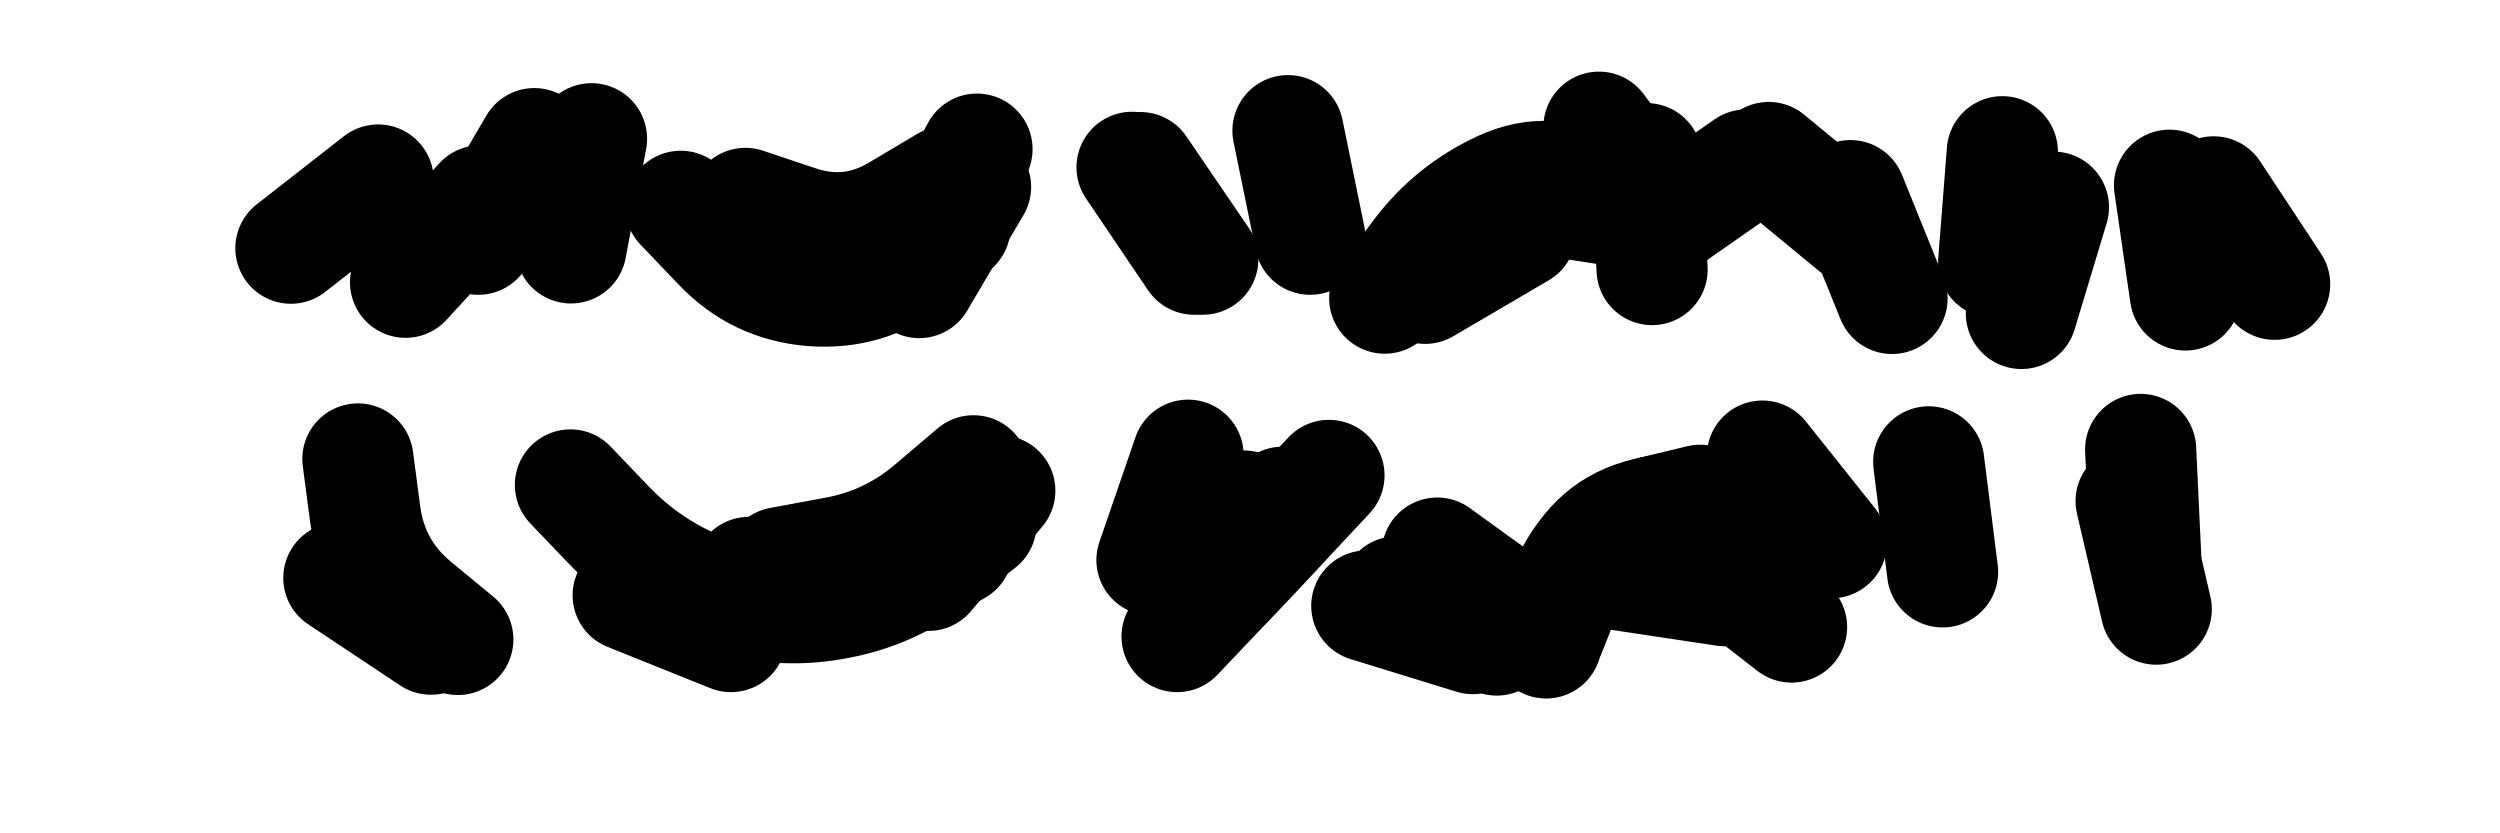
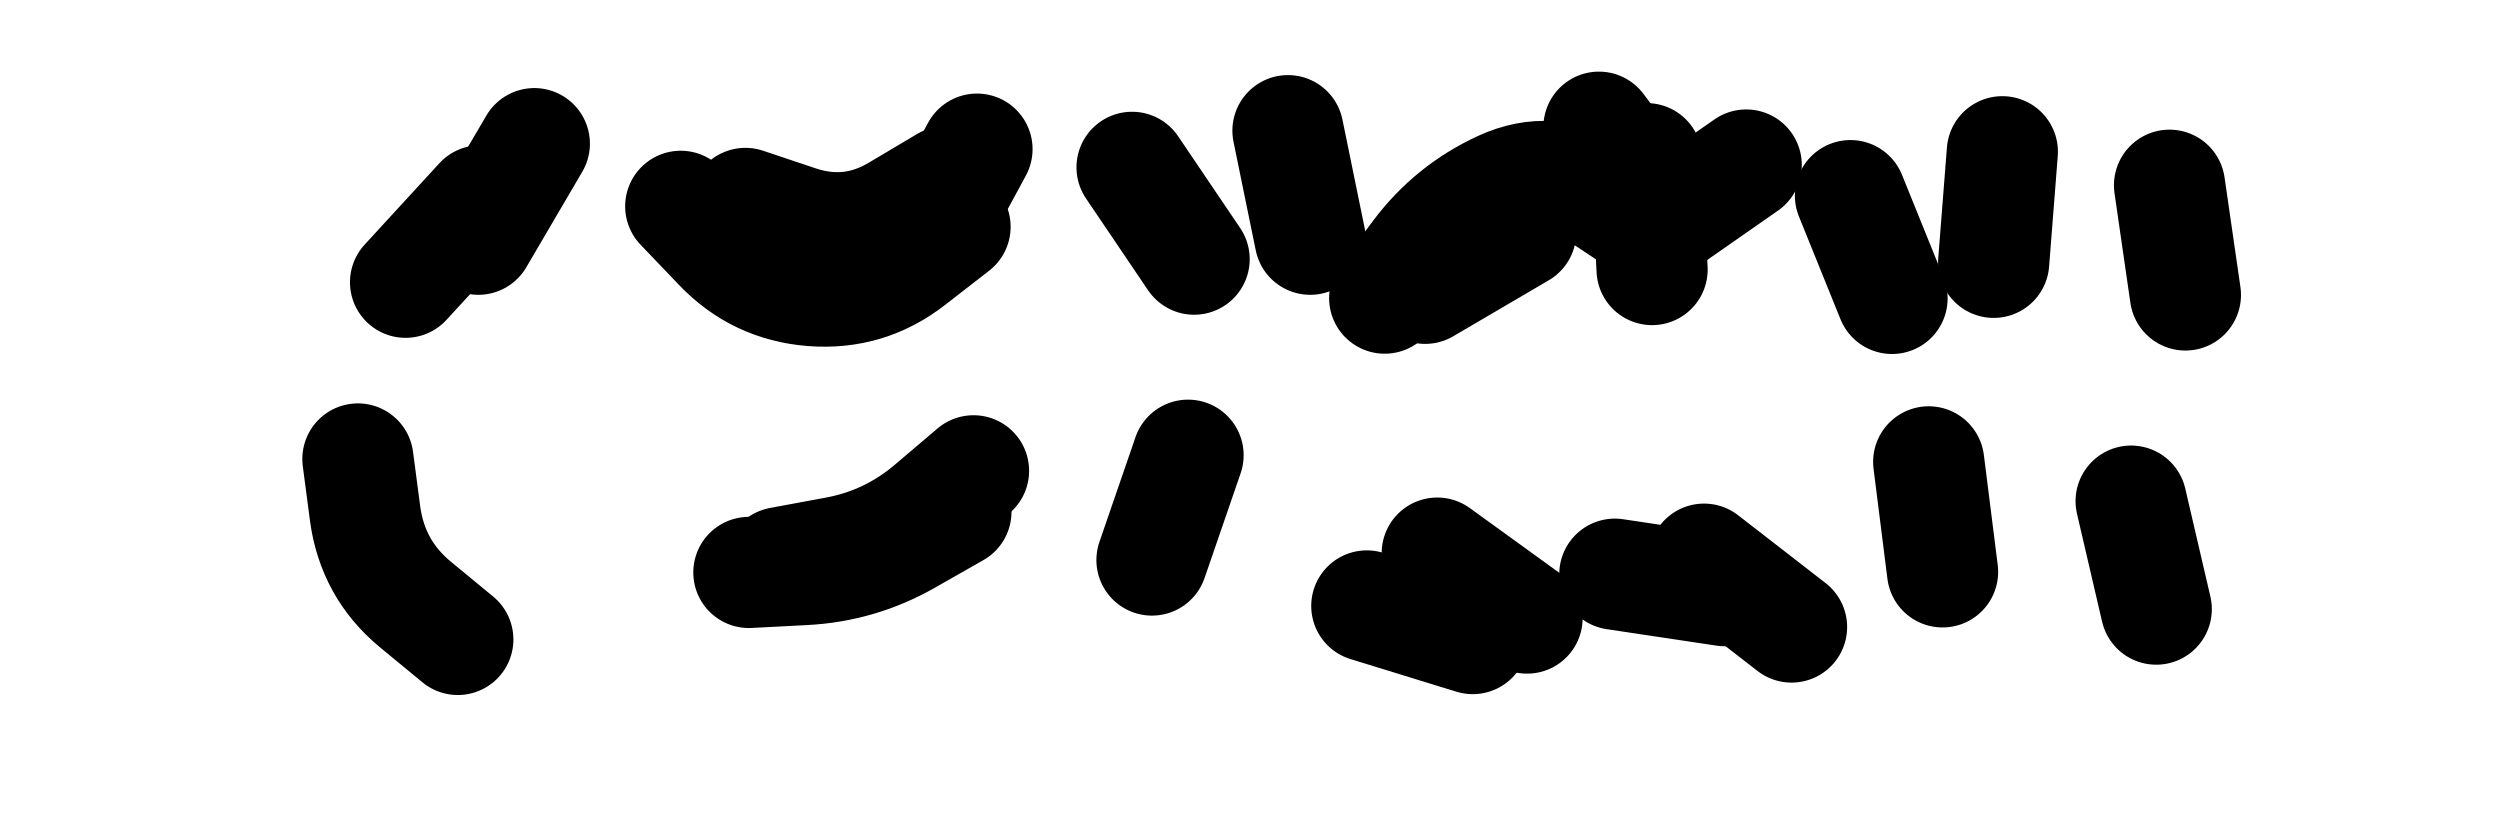
<svg xmlns="http://www.w3.org/2000/svg" viewBox="0 0 8658 2886">
  <title>Infinite Scribble #3243</title>
  <defs>
    <filter id="piece_3243_3_1_filter" x="-100" y="-100" width="8858" height="3086" filterUnits="userSpaceOnUse">
      <feTurbulence result="lineShape_distorted_turbulence" type="turbulence" baseFrequency="7792e-6" numOctaves="3" />
      <feGaussianBlur in="lineShape_distorted_turbulence" result="lineShape_distorted_turbulence_smoothed" stdDeviation="61600e-3" />
      <feDisplacementMap in="SourceGraphic" in2="lineShape_distorted_turbulence_smoothed" result="lineShape_distorted_results_shifted" scale="46200e-2" xChannelSelector="R" yChannelSelector="G" />
      <feOffset in="lineShape_distorted_results_shifted" result="lineShape_distorted" dx="-11550e-2" dy="-11550e-2" />
      <feGaussianBlur in="lineShape_distorted" result="lineShape_1" stdDeviation="19250e-3" />
      <feColorMatrix in="lineShape_1" result="lineShape" type="matrix" values="1 0 0 0 0  0 1 0 0 0  0 0 1 0 0  0 0 0 23100e-3 -11550e-3" />
      <feGaussianBlur in="lineShape" result="shrank_blurred" stdDeviation="16416e-3" />
      <feColorMatrix in="shrank_blurred" result="shrank" type="matrix" values="1 0 0 0 0 0 1 0 0 0 0 0 1 0 0 0 0 0 16549e-3 -11549e-3" />
      <feColorMatrix in="lineShape" result="border_filled" type="matrix" values="0.6 0 0 0 -0.3  0 0.6 0 0 -0.3  0 0 0.6 0 -0.3  0 0 0 1 0" />
      <feComposite in="border_filled" in2="shrank" result="border" operator="out" />
      <feMorphology in="lineShape" result="linestyle0_erode" operator="erode" radius="0" />
      <feColorMatrix in="linestyle0_erode" result="linestyle0" type="matrix" values="0.8 0 0 0 -0.1  0 0.8 0 0 -0.1  0 0 0.8 0 -0.1  0 0 0 1 0" />
      <feMorphology in="lineShape" result="linestylea_erode" operator="erode" radius="38500e-3" />
      <feColorMatrix in="linestylea_erode" result="linestylea" type="matrix" values="0.95 0 0 0 0  0 0.95 0 0 0  0 0 0.95 0 0  0 0 0 1 0" />
      <feMorphology in="lineShape" result="linestyleb_erode" operator="erode" radius="77000e-3" />
      <feColorMatrix in="linestyleb_erode" result="linestyleb" type="matrix" values="1.1 0 0 0 0.05  0 1.1 0 0 0.05  0 0 1.1 0 0.05  0 0 0 1 0" />
      <feMorphology in="lineShape" result="linestylec_erode" operator="erode" radius="115500e-3" />
      <feColorMatrix in="linestylec_erode" result="linestylec" type="matrix" values="1.2 0 0 0 0.08  0 1.2 0 0 0.08  0 0 1.2 0 0.08  0 0 0 1 0" />
      <feMorphology in="lineShape" result="linestyled_erode" operator="erode" radius="154000e-3" />
      <feColorMatrix in="linestyled_erode" result="linestyled" type="matrix" values="1.3 0 0 0 0.12  0 1.3 0 0 0.12  0 0 1.3 0 0.12  0 0 0 1 0" />
      <feMerge result="combined_linestyle">
        <feMergeNode in="lineShape" />
        <feMergeNode in="linestyle0" />
        <feMergeNode in="linestylea" />
        <feMergeNode in="linestyleb" />
        <feMergeNode in="linestylec" />
        <feMergeNode in="linestyled" />
      </feMerge>
      <feGaussianBlur in="combined_linestyle" result="shapes_linestyle_blurred" stdDeviation="38500e-3" />
      <feMerge result="shapes_linestyle">
        <feMergeNode in="linestyle0" />
        <feMergeNode in="shapes_linestyle_blurred" />
      </feMerge>
      <feComposite in="shapes_linestyle" in2="shrank" result="shapes_linestyle_cropped" operator="in" />
      <feComposite in="border" in2="shapes_linestyle_cropped" result="shapes" operator="over" />
    </filter>
    <filter id="piece_3243_3_1_shadow" x="-100" y="-100" width="8858" height="3086" filterUnits="userSpaceOnUse">
      <feColorMatrix in="SourceGraphic" result="result_blackened" type="matrix" values="0 0 0 0 0  0 0 0 0 0  0 0 0 0 0  0 0 0 0.8 0" />
      <feGaussianBlur in="result_blackened" result="result_blurred" stdDeviation="115500e-3" />
      <feComposite in="SourceGraphic" in2="result_blurred" result="result" operator="over" />
    </filter>
    <filter id="piece_3243_3_1_overall" x="-100" y="-100" width="8858" height="3086" filterUnits="userSpaceOnUse">
      <feTurbulence result="background_texture_bumps" type="fractalNoise" baseFrequency="34e-3" numOctaves="3" />
      <feDiffuseLighting in="background_texture_bumps" result="background_texture" surfaceScale="1" diffuseConstant="2" lighting-color="#555">
        <feDistantLight azimuth="225" elevation="20" />
      </feDiffuseLighting>
      <feMorphology in="SourceGraphic" result="background_glow_1_thicken" operator="dilate" radius="58400e-3" />
      <feColorMatrix in="background_glow_1_thicken" result="background_glow_1_thicken_colored" type="matrix" values="1 0 0 0 -0.2  0 1 0 0 -0.2  0 0 1 0 -0.2  0 0 0 0.8 0" />
      <feGaussianBlur in="background_glow_1_thicken_colored" result="background_glow_1" stdDeviation="584000e-3" />
      <feMorphology in="SourceGraphic" result="background_glow_2_thicken" operator="dilate" radius="43800e-3" />
      <feColorMatrix in="background_glow_2_thicken" result="background_glow_2_thicken_colored" type="matrix" values="0 0 0 0 0  0 0 0 0 0  0 0 0 0 0  0 0 0 1 0" />
      <feGaussianBlur in="background_glow_2_thicken_colored" result="background_glow_2" stdDeviation="58400e-3" />
      <feComposite in="background_glow_1" in2="background_glow_2" result="background_glow" operator="out" />
      <feBlend in="background_glow" in2="background_texture" result="background_merged" mode="lighten" />
      <feColorMatrix in="background_merged" result="background" type="matrix" values="0.2 0 0 0 0  0 0.2 0 0 0  0 0 0.2 0 0  0 0 0 1 0" />
    </filter>
    <clipPath id="piece_3243_3_1_clip">
      <rect x="0" y="0" width="8658" height="2886" />
    </clipPath>
    <g id="layer_5" filter="url(#piece_3243_3_1_filter)" stroke-width="385" stroke-linecap="round" fill="none">
-       <path d="M 5333 787 L 5713 845 M 3299 1094 L 3494 763 M 7116 1201 L 7227 833 M 1425 739 L 1123 975 M 7993 1100 L 7782 780 M 4281 1013 L 4065 696 M 2164 596 L 2093 974 M 6537 905 L 6241 661" stroke="hsl(35,100%,53%)" />
-       <path d="M 6458 1995 L 6219 1695 M 3331 2108 L 3578 1815 M 2291 2177 L 2647 2320 M 4953 2165 L 5299 2332 M 1289 2117 L 1608 2329 M 7547 2056 L 7529 1672 M 4209 2186 L 4423 1868" stroke="hsl(117,100%,48%)" />
-     </g>
+       </g>
    <g id="layer_4" filter="url(#piece_3243_3_1_filter)" stroke-width="385" stroke-linecap="round" fill="none">
      <path d="M 4653 944 L 4576 568 M 1966 613 L 1772 944 M 5653 556 L 5884 863 M 2697 820 Q 2697 820 2879 881 Q 3061 942 3225 843 L 3390 745 M 6668 1149 L 6524 793 M 7684 1137 L 7629 757" stroke="hsl(21,100%,58%)" />
      <path d="M 6088 2161 L 5708 2104 M 1355 1705 Q 1355 1705 1380 1895 Q 1406 2086 1553 2208 L 1701 2330 M 2709 2098 Q 2709 2098 2901 2088 Q 3093 2078 3259 1983 L 3426 1888 M 4849 2214 L 5216 2327 M 6843 2096 L 6795 1715 M 7583 2225 L 7496 1851 M 4105 2055 L 4230 1692" stroke="hsl(80,100%,55%)" />
    </g>
    <g id="layer_3" filter="url(#piece_3243_3_1_filter)" stroke-width="385" stroke-linecap="round" fill="none">
      <path d="M 2719 949 Q 2719 949 2907 988 Q 3095 1027 3252 917 L 3409 807 M 6163 687 L 5849 906 M 1779 811 L 1520 1093 M 7020 1024 L 7050 641 M 5051 1114 L 5382 920" stroke="hsl(7,100%,62%)" />
-       <path d="M 2464 2141 Q 2464 2141 2649 2191 Q 2835 2242 3023 2204 Q 3212 2167 3362 2048 L 3513 1930 M 6004 1848 Q 6004 1848 5817 1893 Q 5630 1938 5559 2116 L 5488 2295 M 4192 2320 Q 4192 2320 4324 2181 Q 4457 2043 4587 1902 L 4718 1762" stroke="hsl(55,100%,60%)" />
    </g>
    <g id="layer_2" filter="url(#piece_3243_3_1_filter)" stroke-width="385" stroke-linecap="round" fill="none">
      <path d="M 4251 1013 L 4036 695 M 2473 830 Q 2473 830 2605 968 Q 2737 1107 2928 1122 Q 3120 1137 3271 1019 L 3423 901 M 5818 665 L 5837 1049" stroke="hsl(342,100%,67%)" />
-       <path d="M 2091 1795 Q 2091 1795 2223 1933 Q 2356 2072 2533 2147 Q 2710 2222 2902 2212 Q 3094 2203 3262 2111 L 3431 2019 M 6282 2037 Q 6282 2037 6118 1937 Q 5954 1837 5775 1908 Q 5597 1979 5533 2160 L 5470 2342 M 4328 2163 L 4557 1855" stroke="hsl(42,100%,66%)" />
    </g>
    <g id="layer_1" filter="url(#piece_3243_3_1_filter)" stroke-width="385" stroke-linecap="round" fill="none">
      <path d="M 4911 1148 Q 4911 1148 5026 994 Q 5141 841 5315 761 Q 5490 681 5649 787 L 5809 893 M 3316 970 L 3499 632" stroke="hsl(300,100%,76%)" />
      <path d="M 2817 2064 Q 2817 2064 3006 2029 Q 3195 1995 3341 1870 L 3487 1746 M 5093 2031 L 5404 2256 M 6320 2287 L 6017 2052" stroke="hsl(29,100%,72%)" />
    </g>
  </defs>
  <g filter="url(#piece_3243_3_1_overall)" clip-path="url(#piece_3243_3_1_clip)">
    <use href="#layer_5" />
    <use href="#layer_4" />
    <use href="#layer_3" />
    <use href="#layer_2" />
    <use href="#layer_1" />
  </g>
  <g clip-path="url(#piece_3243_3_1_clip)">
    <use href="#layer_5" filter="url(#piece_3243_3_1_shadow)" />
    <use href="#layer_4" filter="url(#piece_3243_3_1_shadow)" />
    <use href="#layer_3" filter="url(#piece_3243_3_1_shadow)" />
    <use href="#layer_2" filter="url(#piece_3243_3_1_shadow)" />
    <use href="#layer_1" filter="url(#piece_3243_3_1_shadow)" />
  </g>
</svg>